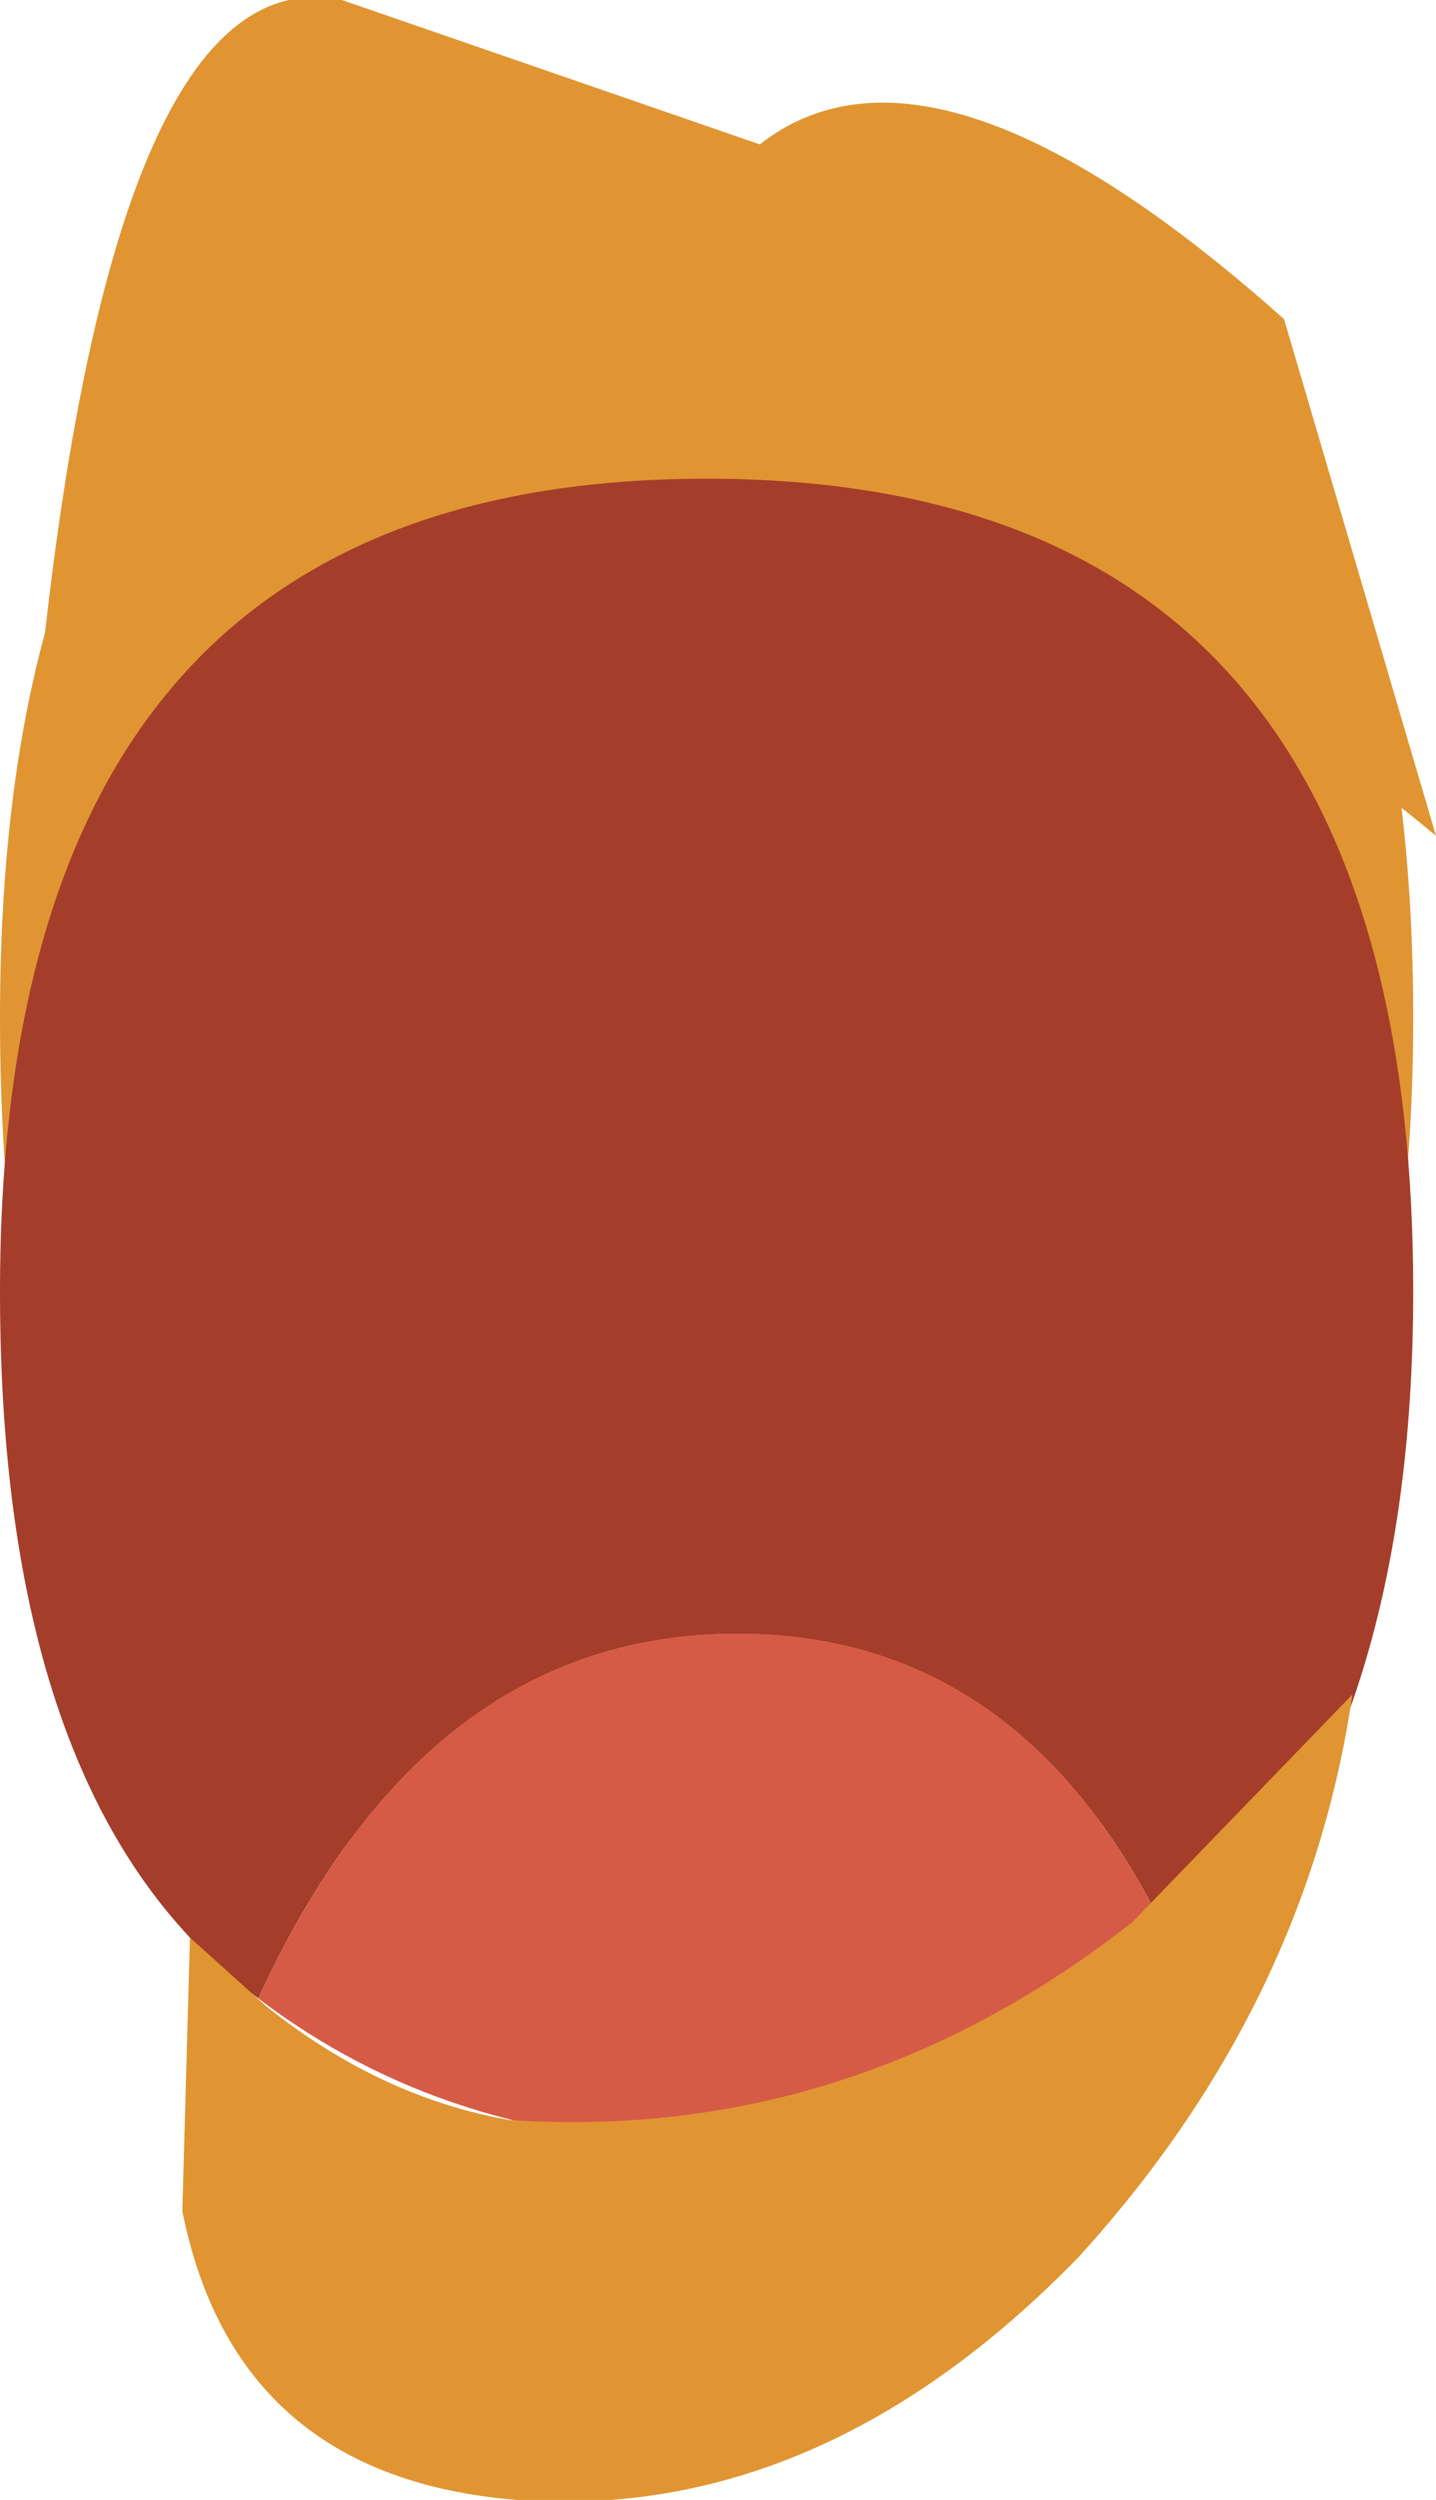
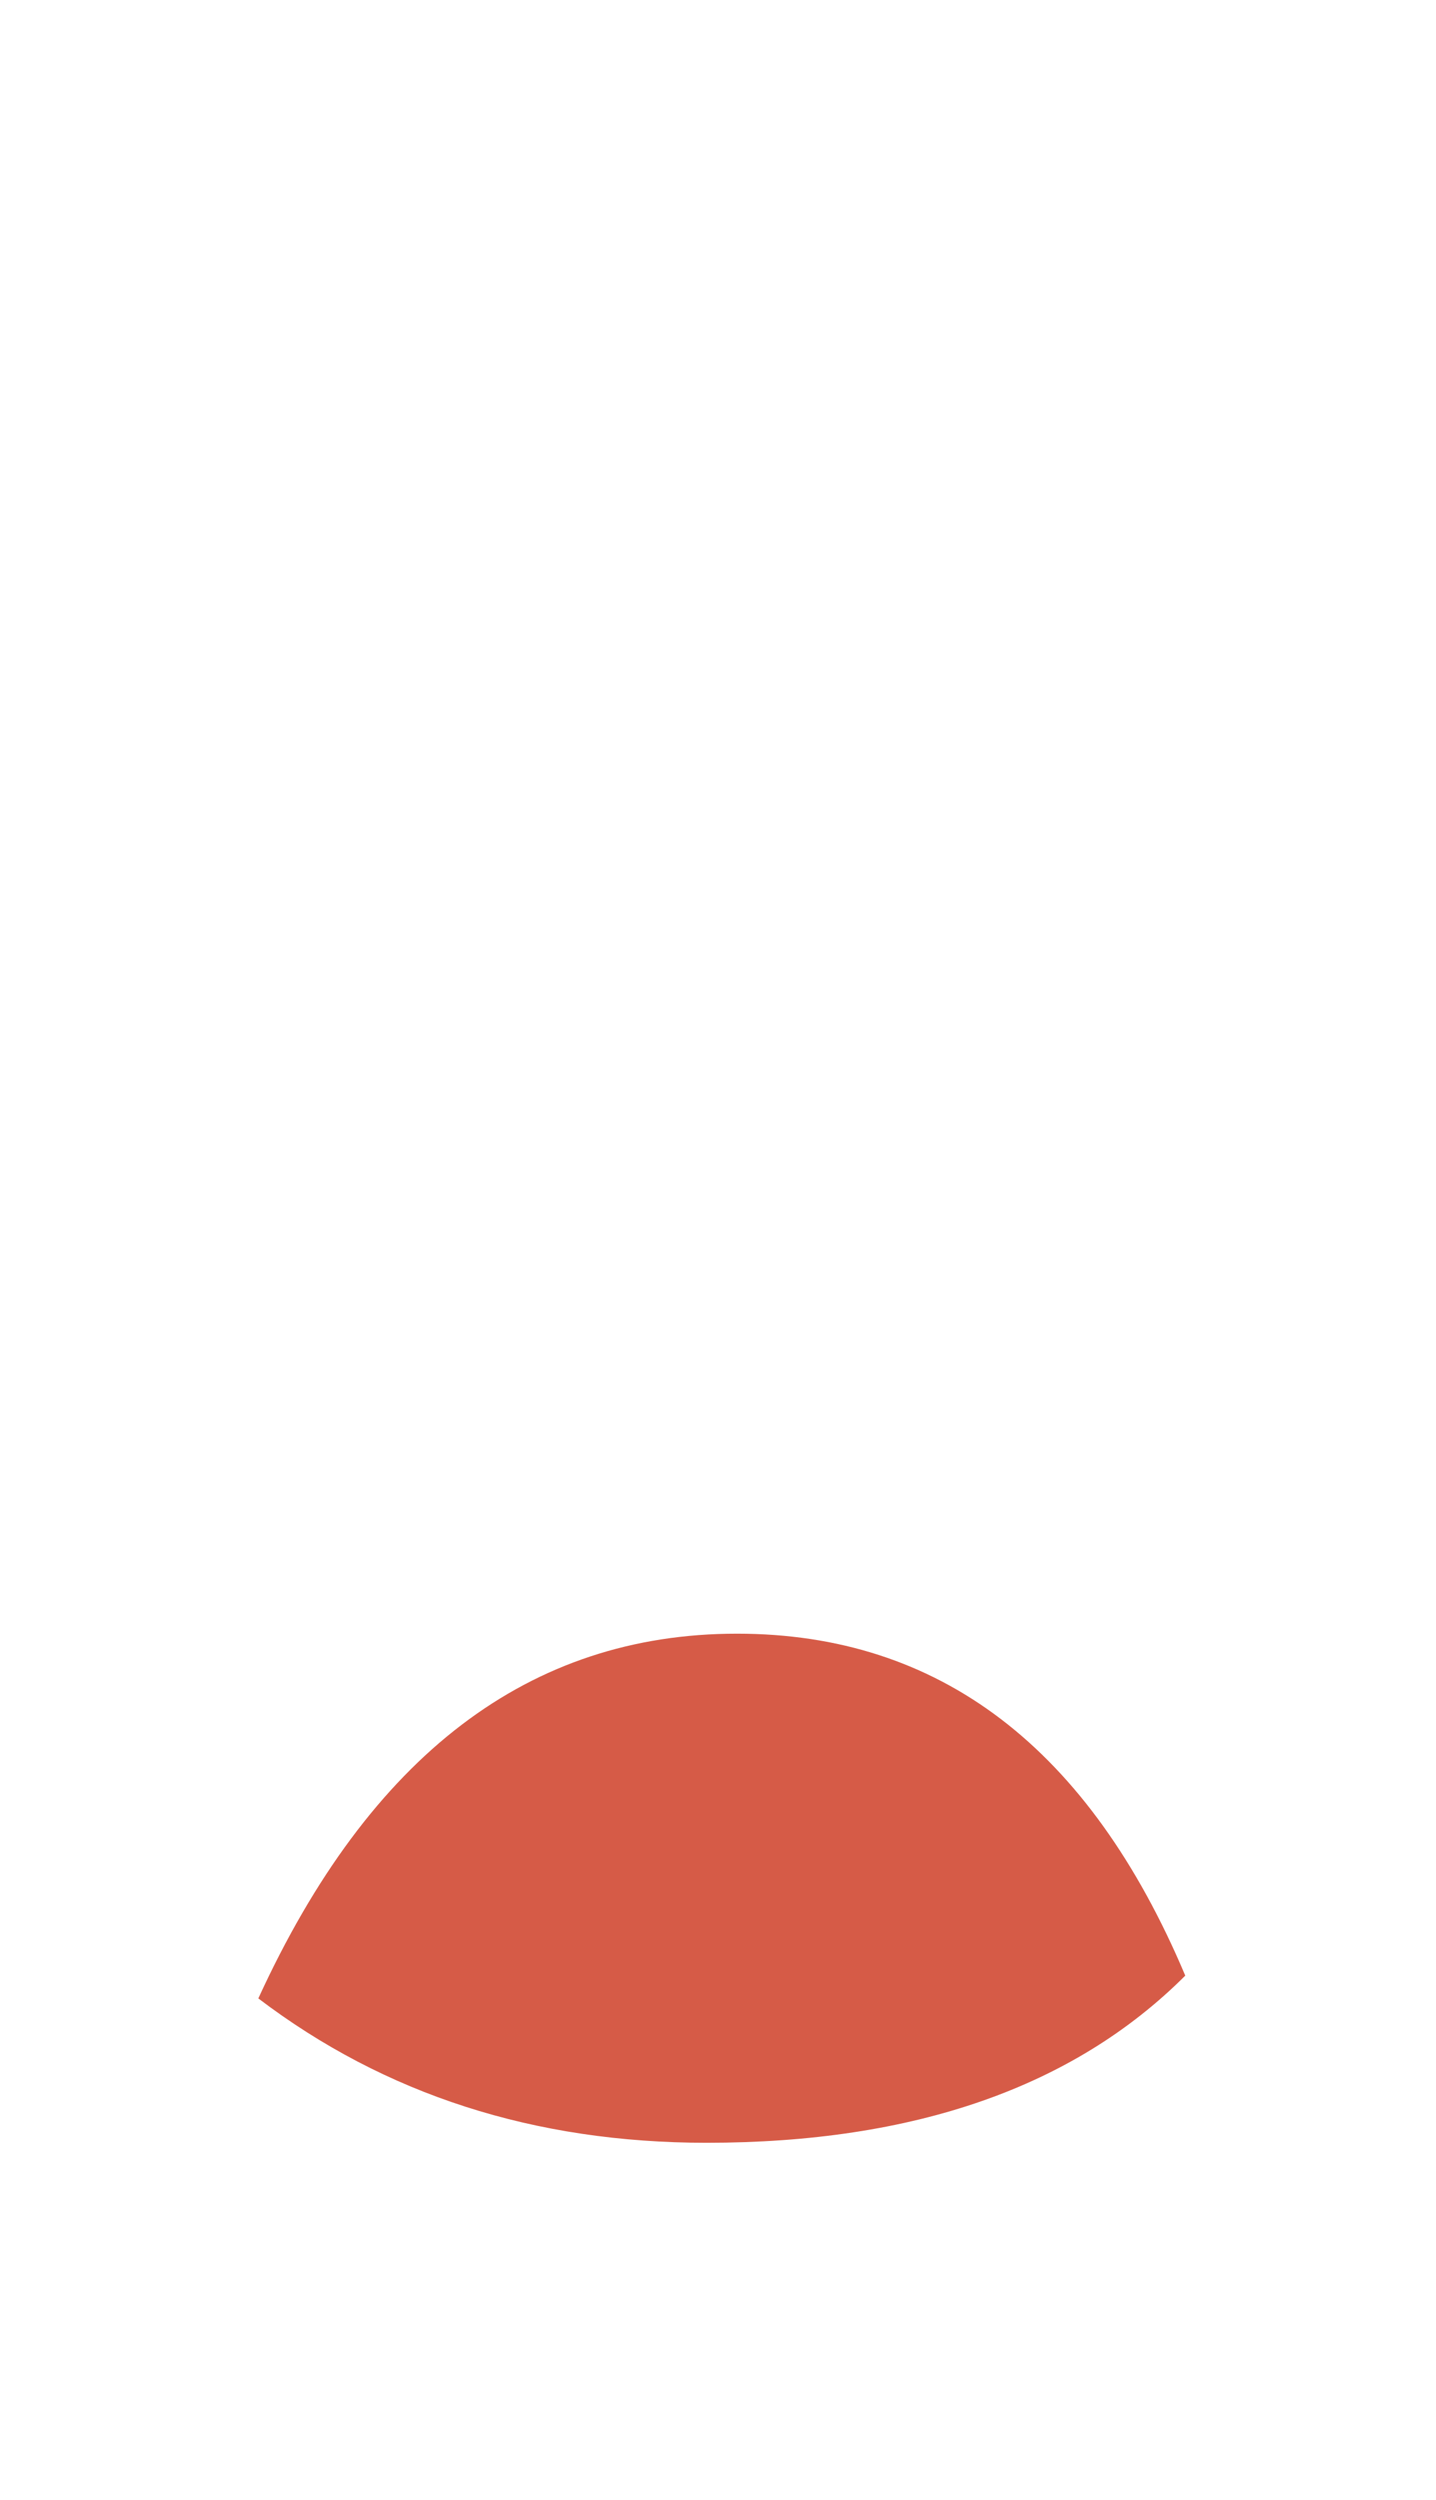
<svg xmlns="http://www.w3.org/2000/svg" height="16.45px" width="9.45px">
  <g transform="matrix(1.0, 0.0, 0.0, 1.0, -17.35, 100.95)">
-     <path d="M25.15 -89.45 Q24.05 -88.25 22.0 -88.25 20.3 -88.25 19.05 -89.25 17.35 -90.6 17.35 -94.25 17.35 -100.0 22.0 -100.0 26.65 -100.0 26.65 -94.25 26.65 -91.05 25.15 -89.45" fill="#e09532" fill-rule="evenodd" stroke="none" />
-     <path d="M22.35 -100.0 Q23.5 -100.9 25.8 -98.85 L26.8 -95.45 Q23.75 -98.0 21.7 -95.9 19.6 -93.85 17.5 -95.1 17.9 -101.3 19.6 -100.95 L22.35 -100.0" fill="#e09532" fill-rule="evenodd" stroke="none" />
-     <path d="M25.15 -87.95 Q24.2 -90.2 22.2 -90.2 20.15 -90.2 19.05 -87.8 17.35 -89.05 17.35 -92.45 17.35 -97.8 22.0 -97.8 26.65 -97.8 26.65 -92.45 26.65 -89.45 25.15 -87.95" fill="#a53d2b" fill-rule="evenodd" stroke="none" />
    <path d="M22.2 -90.2 Q24.2 -90.2 25.15 -87.95 24.05 -86.85 22.0 -86.85 20.3 -86.85 19.05 -87.8 20.15 -90.2 22.2 -90.2" fill="#d65b47" fill-rule="evenodd" stroke="none" />
-     <path d="M26.25 -89.8 Q25.95 -87.75 24.45 -86.1 22.75 -84.35 20.75 -84.5 18.9 -84.65 18.55 -86.4 L18.6 -88.2 19.1 -87.75 Q19.85 -87.15 20.7 -87.0 22.95 -86.85 24.8 -88.3 L26.25 -89.8" fill="#e09532" fill-rule="evenodd" stroke="none" />
  </g>
</svg>